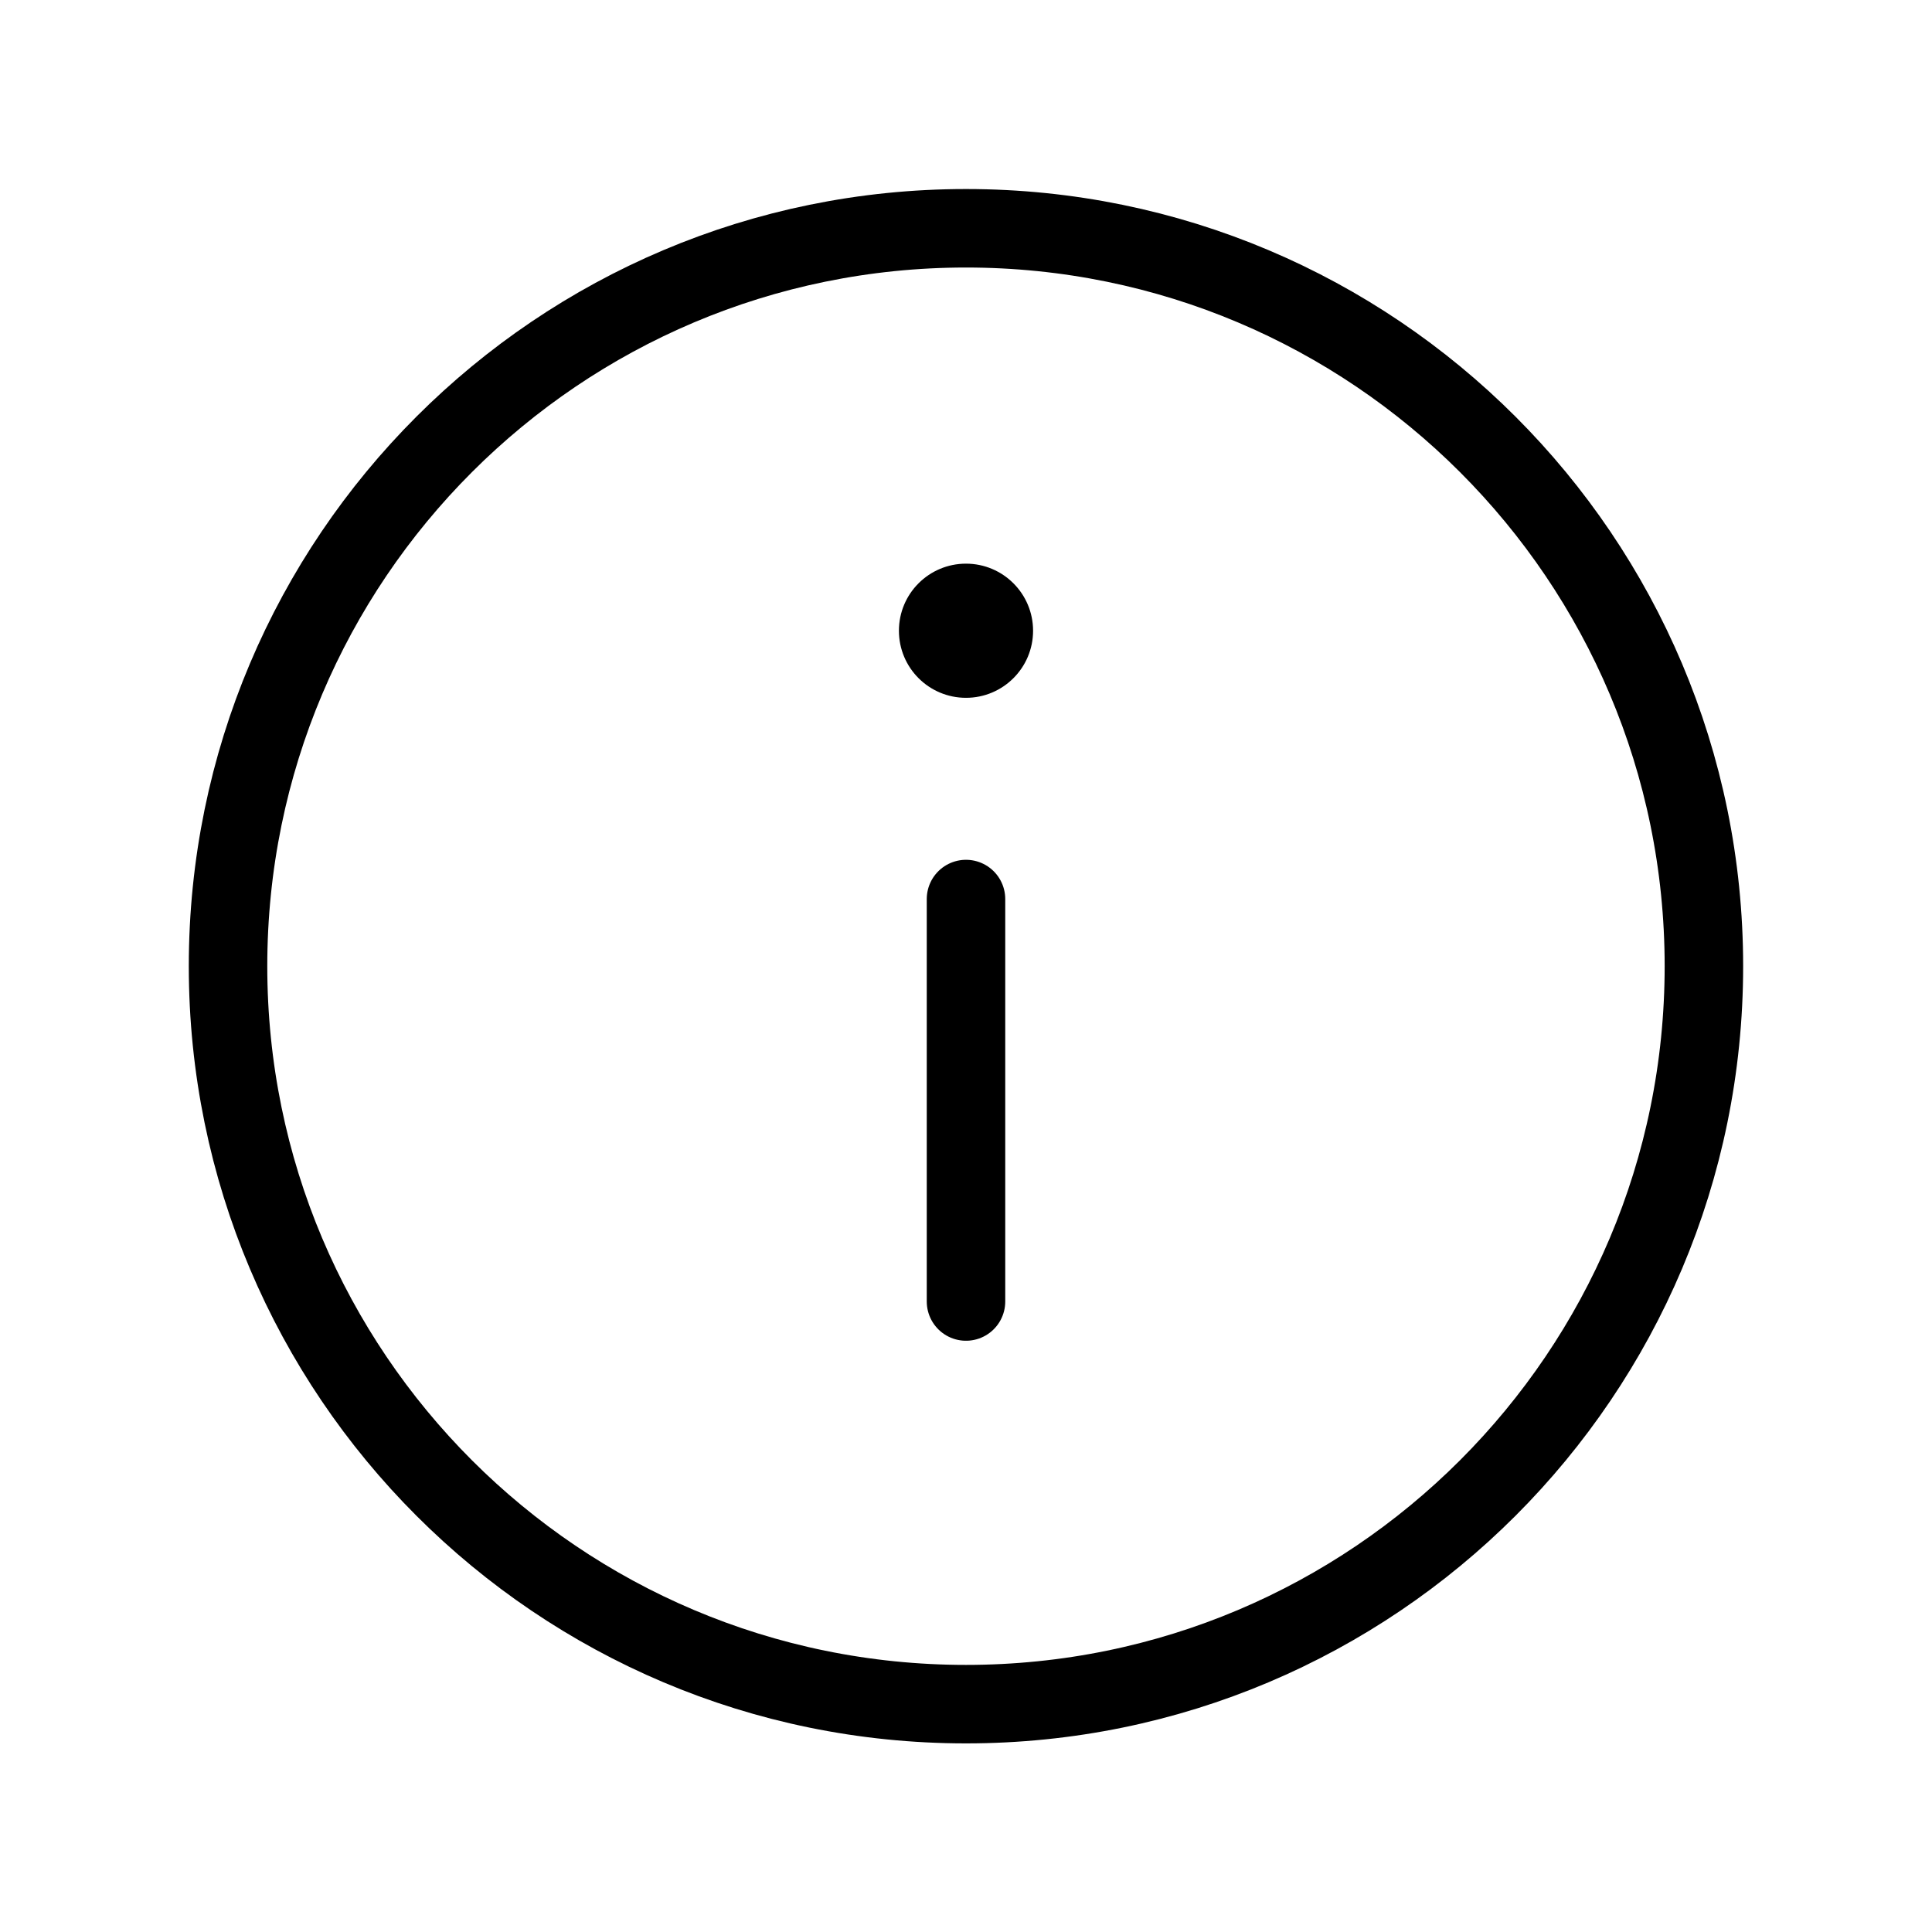
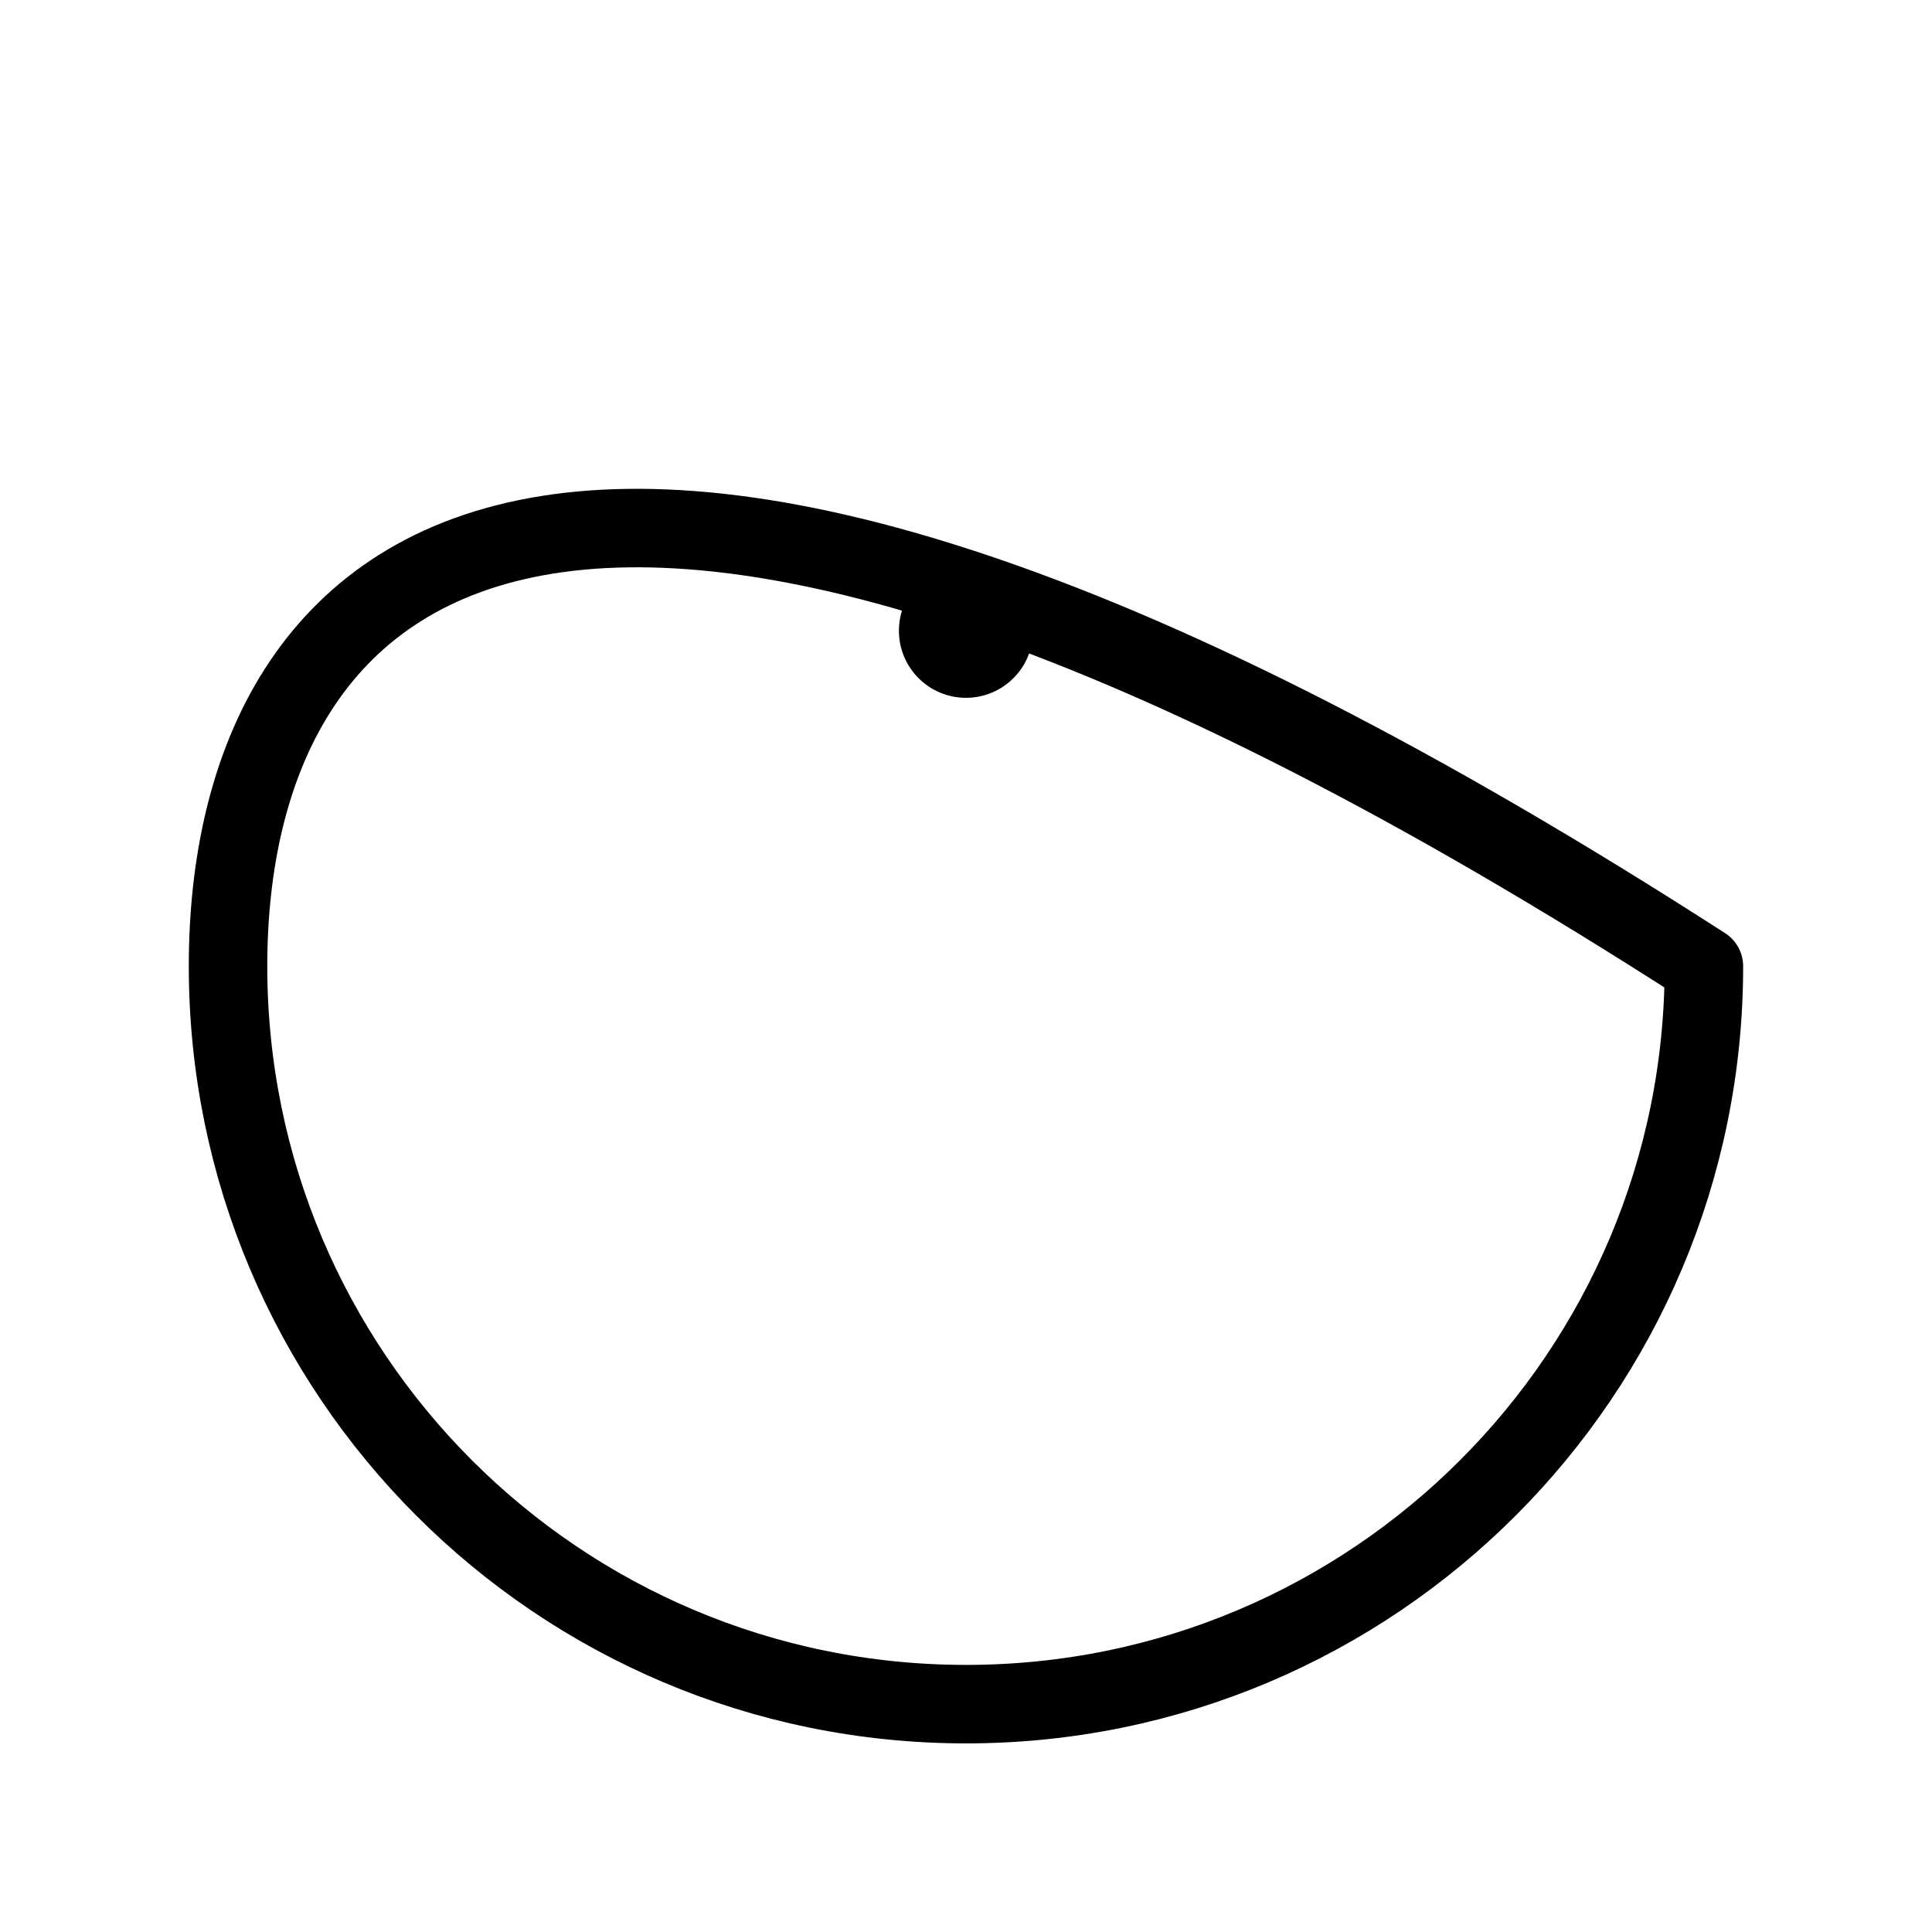
<svg xmlns="http://www.w3.org/2000/svg" width="32" height="32" viewBox="0 0 32 32" fill="none">
-   <path d="M16 28.226C22.75 28.226 28.222 22.754 28.222 16.003C28.222 9.253 22.75 3.781 16 3.781C9.249 3.781 3.777 9.253 3.777 16.003C3.777 22.754 9.249 28.226 16 28.226Z" stroke="black" stroke-width="1.3" stroke-linecap="round" stroke-linejoin="round" />
-   <path d="M16 14.891V21.557" stroke="black" stroke-width="1.3" stroke-linecap="round" stroke-linejoin="round" />
+   <path d="M16 28.226C22.75 28.226 28.222 22.754 28.222 16.003C9.249 3.781 3.777 9.253 3.777 16.003C3.777 22.754 9.249 28.226 16 28.226Z" stroke="black" stroke-width="1.3" stroke-linecap="round" stroke-linejoin="round" />
  <path d="M16 11.558C16.613 11.558 17.111 11.061 17.111 10.447C17.111 9.833 16.613 9.336 16 9.336C15.386 9.336 14.889 9.833 14.889 10.447C14.889 11.061 15.386 11.558 16 11.558Z" fill="black" />
</svg>